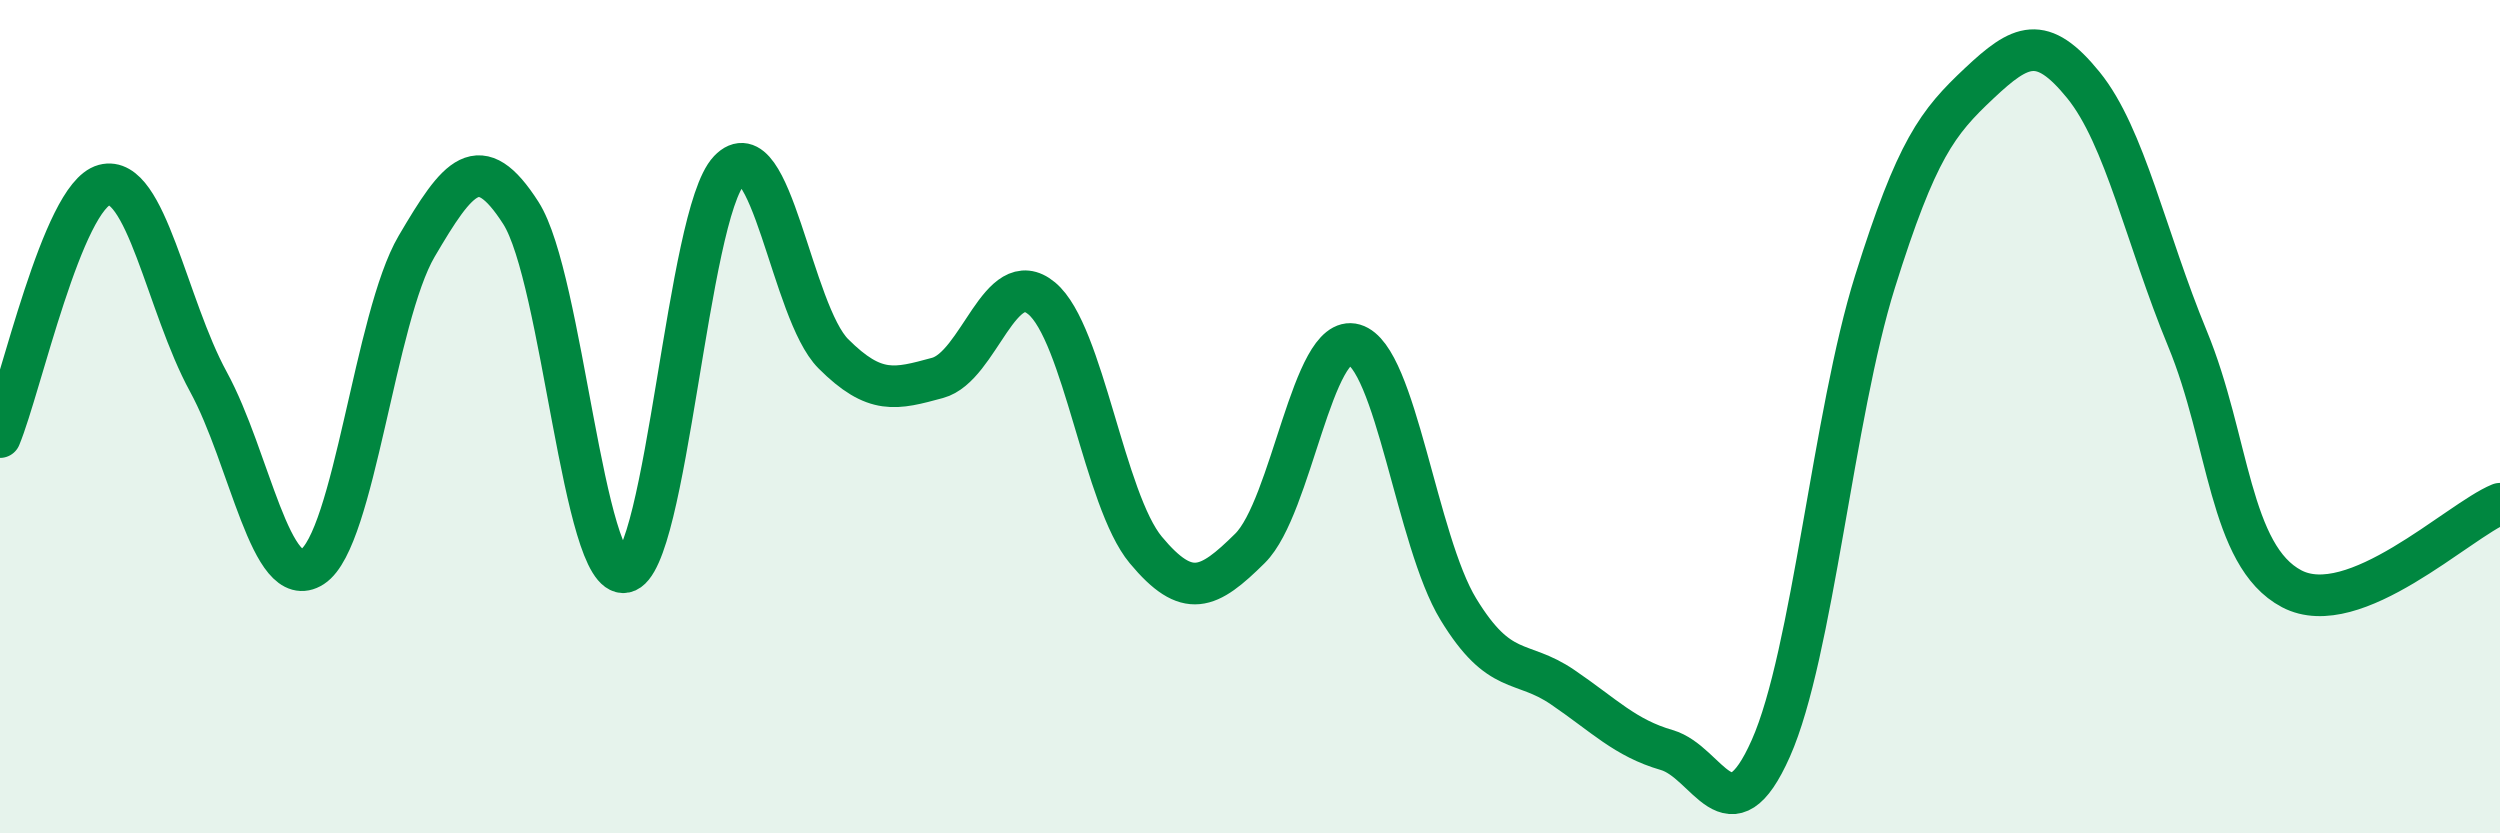
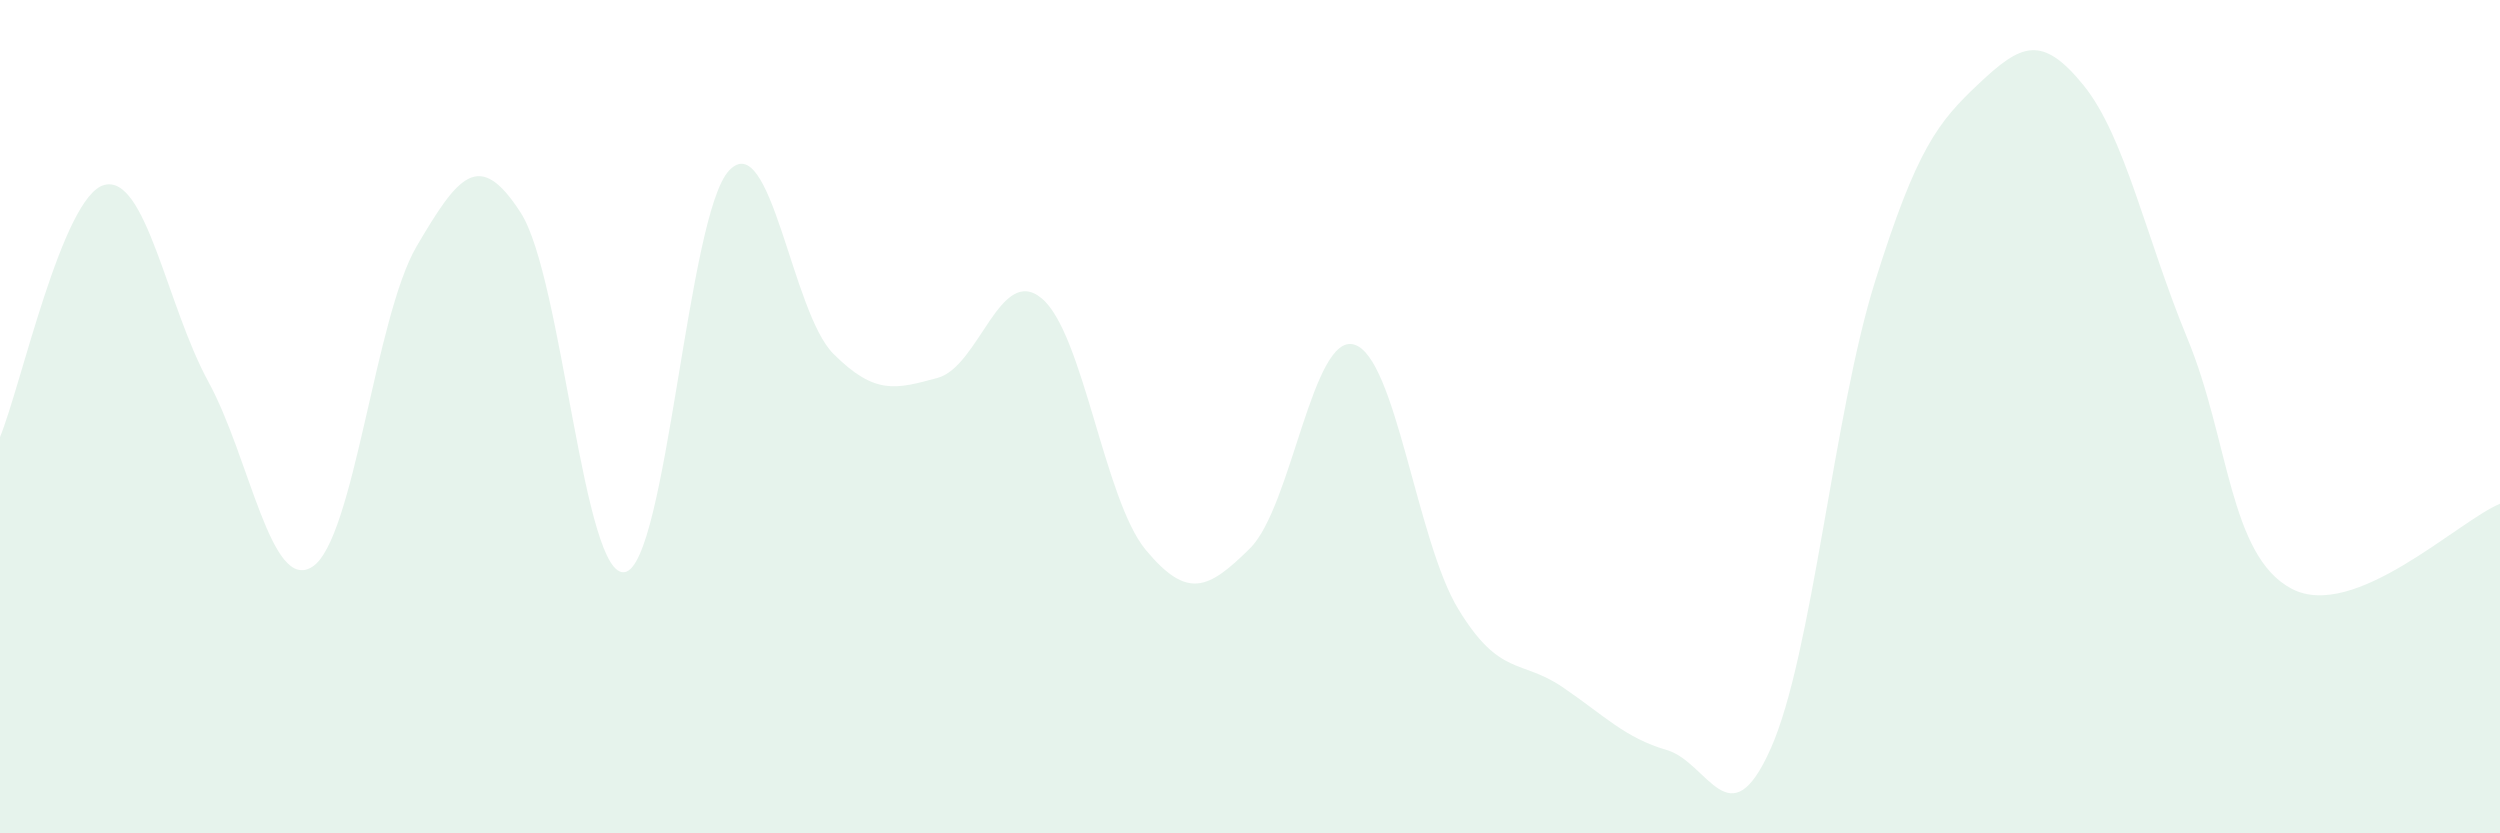
<svg xmlns="http://www.w3.org/2000/svg" width="60" height="20" viewBox="0 0 60 20">
  <path d="M 0,10.49 C 0.5,9.28 1.5,4.71 2.5,4.44 C 3.5,4.17 4,7.33 5,9.16 C 6,10.99 6.5,14.25 7.5,13.6 C 8.5,12.95 9,7.61 10,5.91 C 11,4.21 11.5,3.55 12.5,5.11 C 13.5,6.67 14,13.93 15,13.73 C 16,13.53 16.5,5.14 17.5,4.09 C 18.5,3.04 19,7.49 20,8.49 C 21,9.49 21.5,9.34 22.5,9.07 C 23.5,8.8 24,6.33 25,7.16 C 26,7.99 26.5,12 27.5,13.2 C 28.5,14.4 29,14.15 30,13.16 C 31,12.17 31.5,7.98 32.5,8.27 C 33.5,8.56 34,12.98 35,14.62 C 36,16.26 36.5,15.81 37.5,16.49 C 38.5,17.17 39,17.71 40,18 C 41,18.29 41.5,20.21 42.5,17.96 C 43.5,15.71 44,9.95 45,6.76 C 46,3.57 46.5,2.94 47.5,2 C 48.5,1.06 49,0.81 50,2.04 C 51,3.27 51.5,5.71 52.5,8.13 C 53.5,10.55 53.5,13.34 55,14.13 C 56.5,14.92 59,12.5 60,12.09L60 20L0 20Z" fill="#008740" opacity="0.1" stroke-linecap="round" stroke-linejoin="round" />
-   <path d="M 0,10.49 C 0.5,9.28 1.5,4.71 2.5,4.44 C 3.5,4.17 4,7.33 5,9.16 C 6,10.99 6.5,14.25 7.5,13.6 C 8.5,12.95 9,7.61 10,5.91 C 11,4.21 11.5,3.55 12.5,5.11 C 13.5,6.67 14,13.93 15,13.73 C 16,13.53 16.5,5.14 17.5,4.09 C 18.5,3.04 19,7.49 20,8.49 C 21,9.49 21.5,9.34 22.5,9.07 C 23.5,8.8 24,6.33 25,7.16 C 26,7.99 26.5,12 27.5,13.2 C 28.5,14.4 29,14.15 30,13.16 C 31,12.17 31.5,7.98 32.5,8.27 C 33.5,8.56 34,12.98 35,14.62 C 36,16.26 36.5,15.81 37.5,16.49 C 38.5,17.17 39,17.71 40,18 C 41,18.29 41.5,20.21 42.5,17.96 C 43.5,15.71 44,9.95 45,6.76 C 46,3.57 46.5,2.94 47.5,2 C 48.5,1.06 49,0.81 50,2.04 C 51,3.27 51.5,5.71 52.5,8.13 C 53.5,10.55 53.5,13.34 55,14.13 C 56.5,14.92 59,12.5 60,12.09" stroke="#008740" stroke-width="1" fill="none" stroke-linecap="round" stroke-linejoin="round" />
</svg>